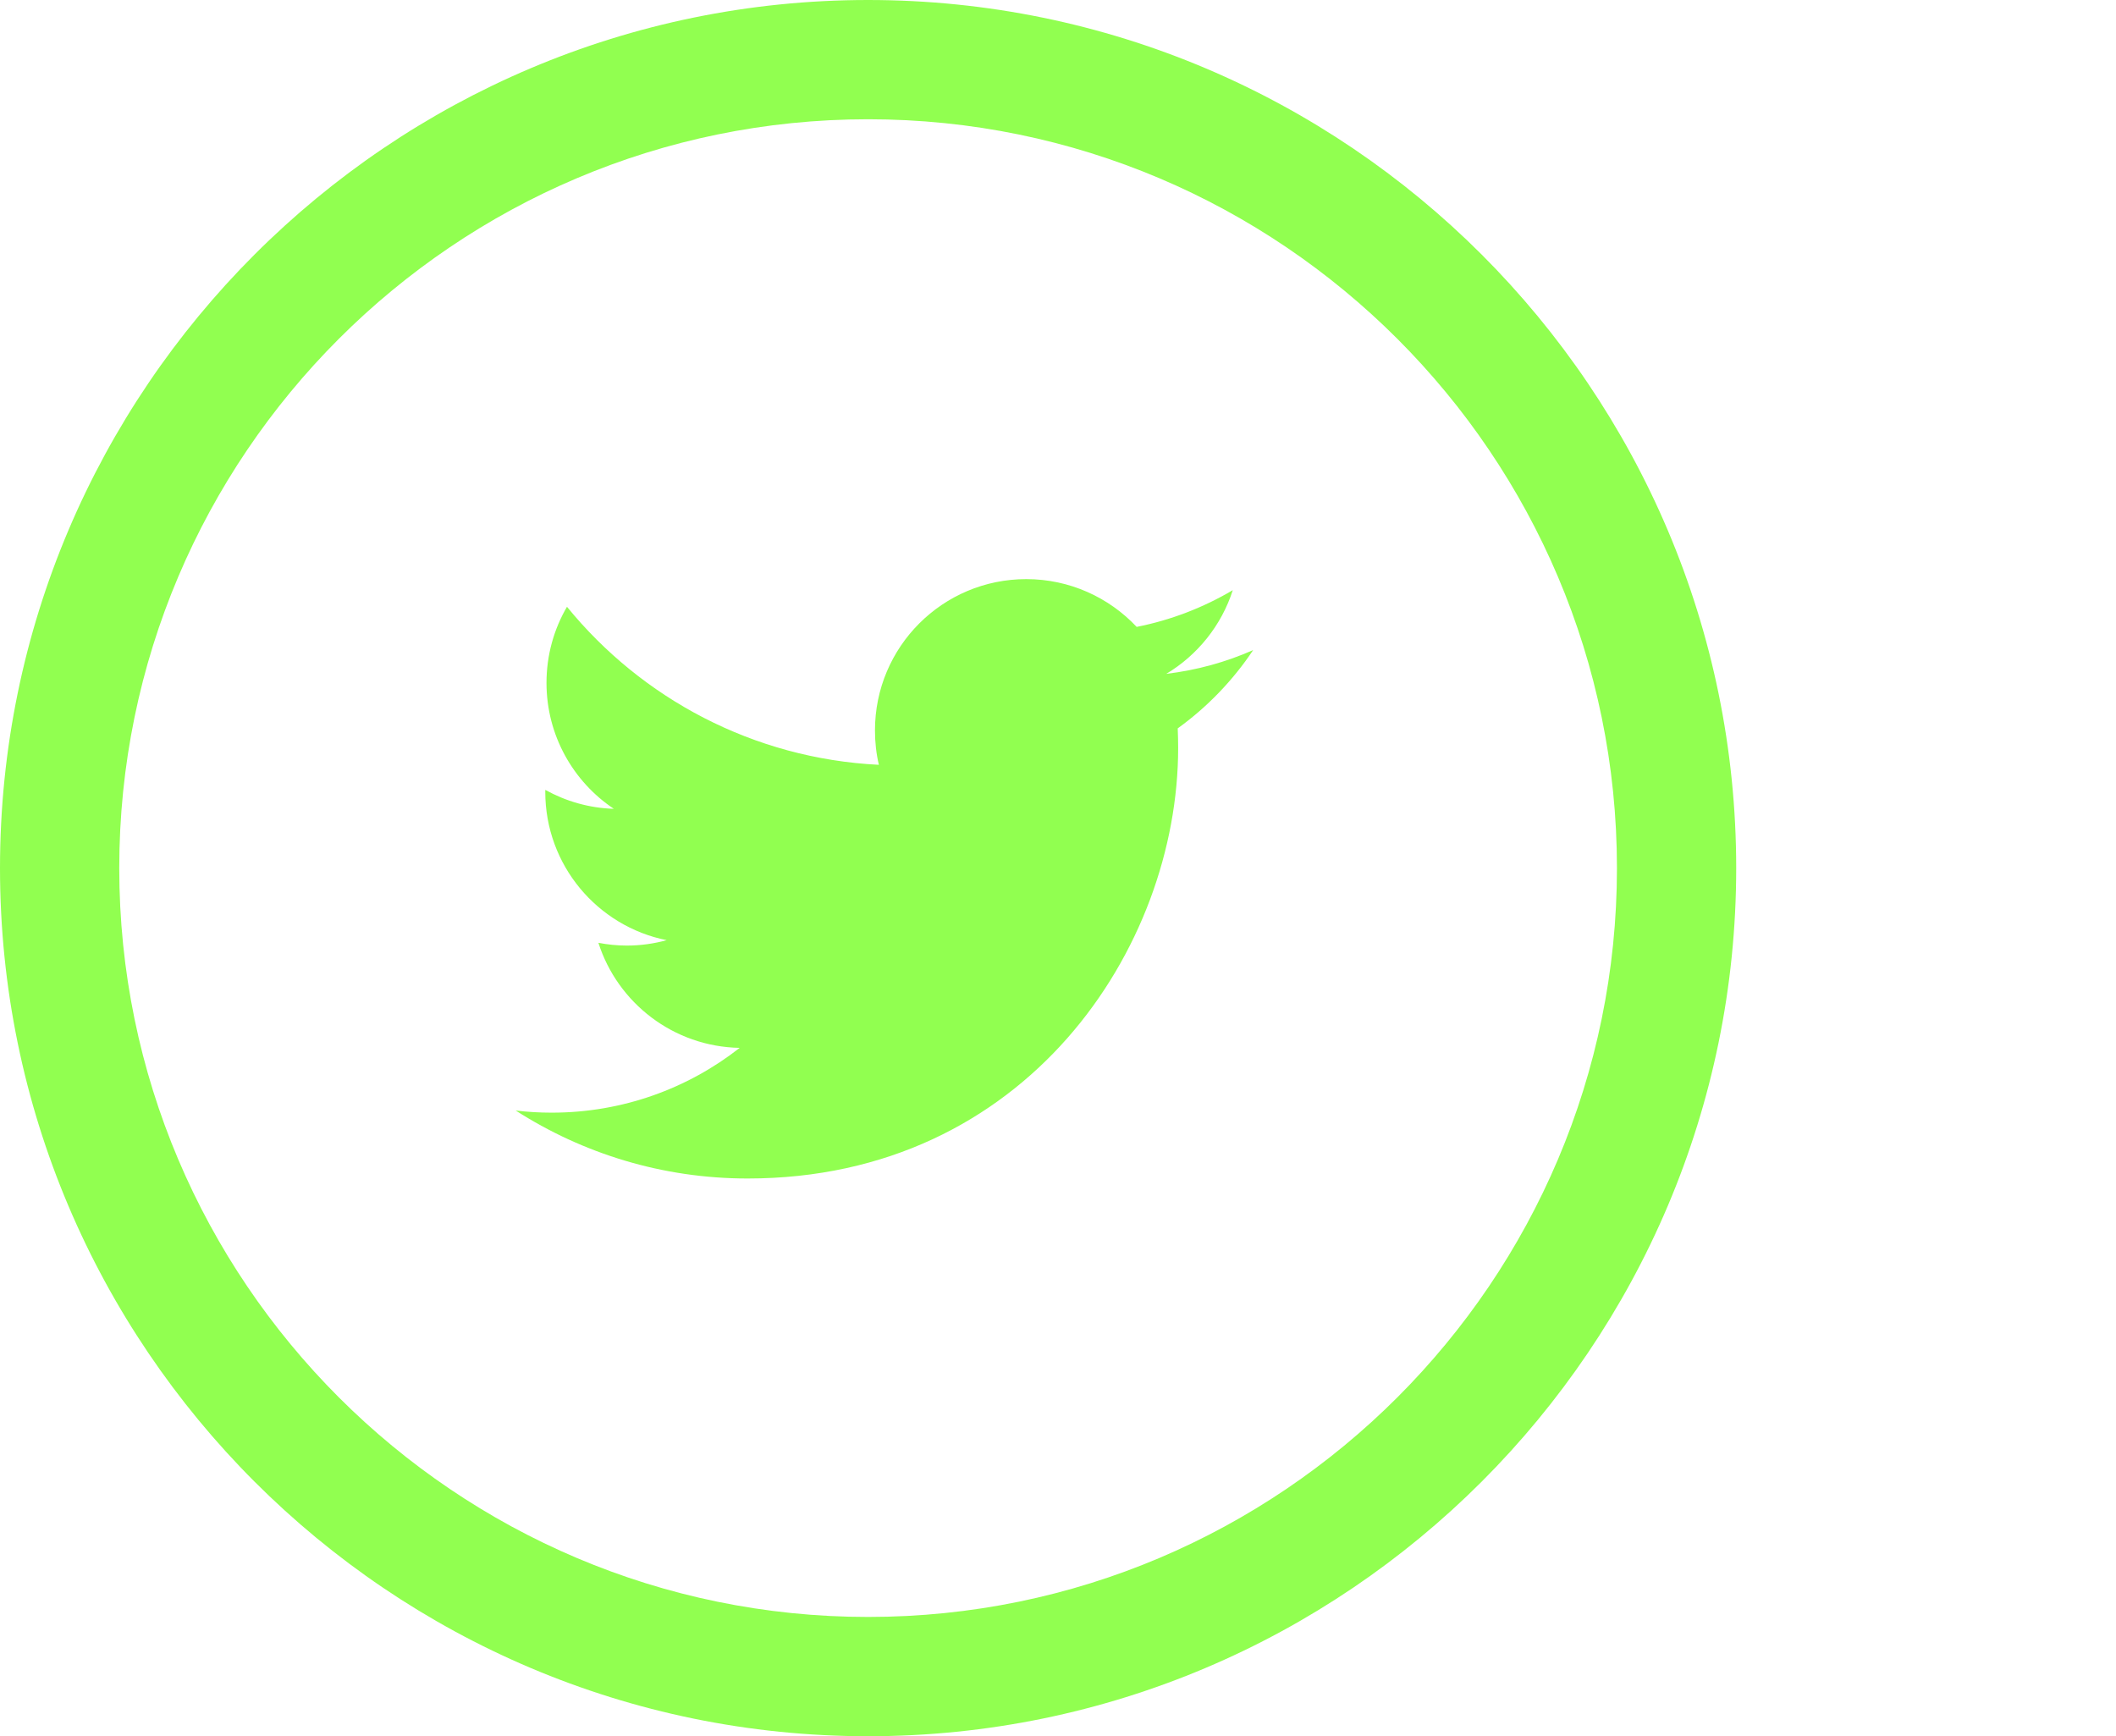
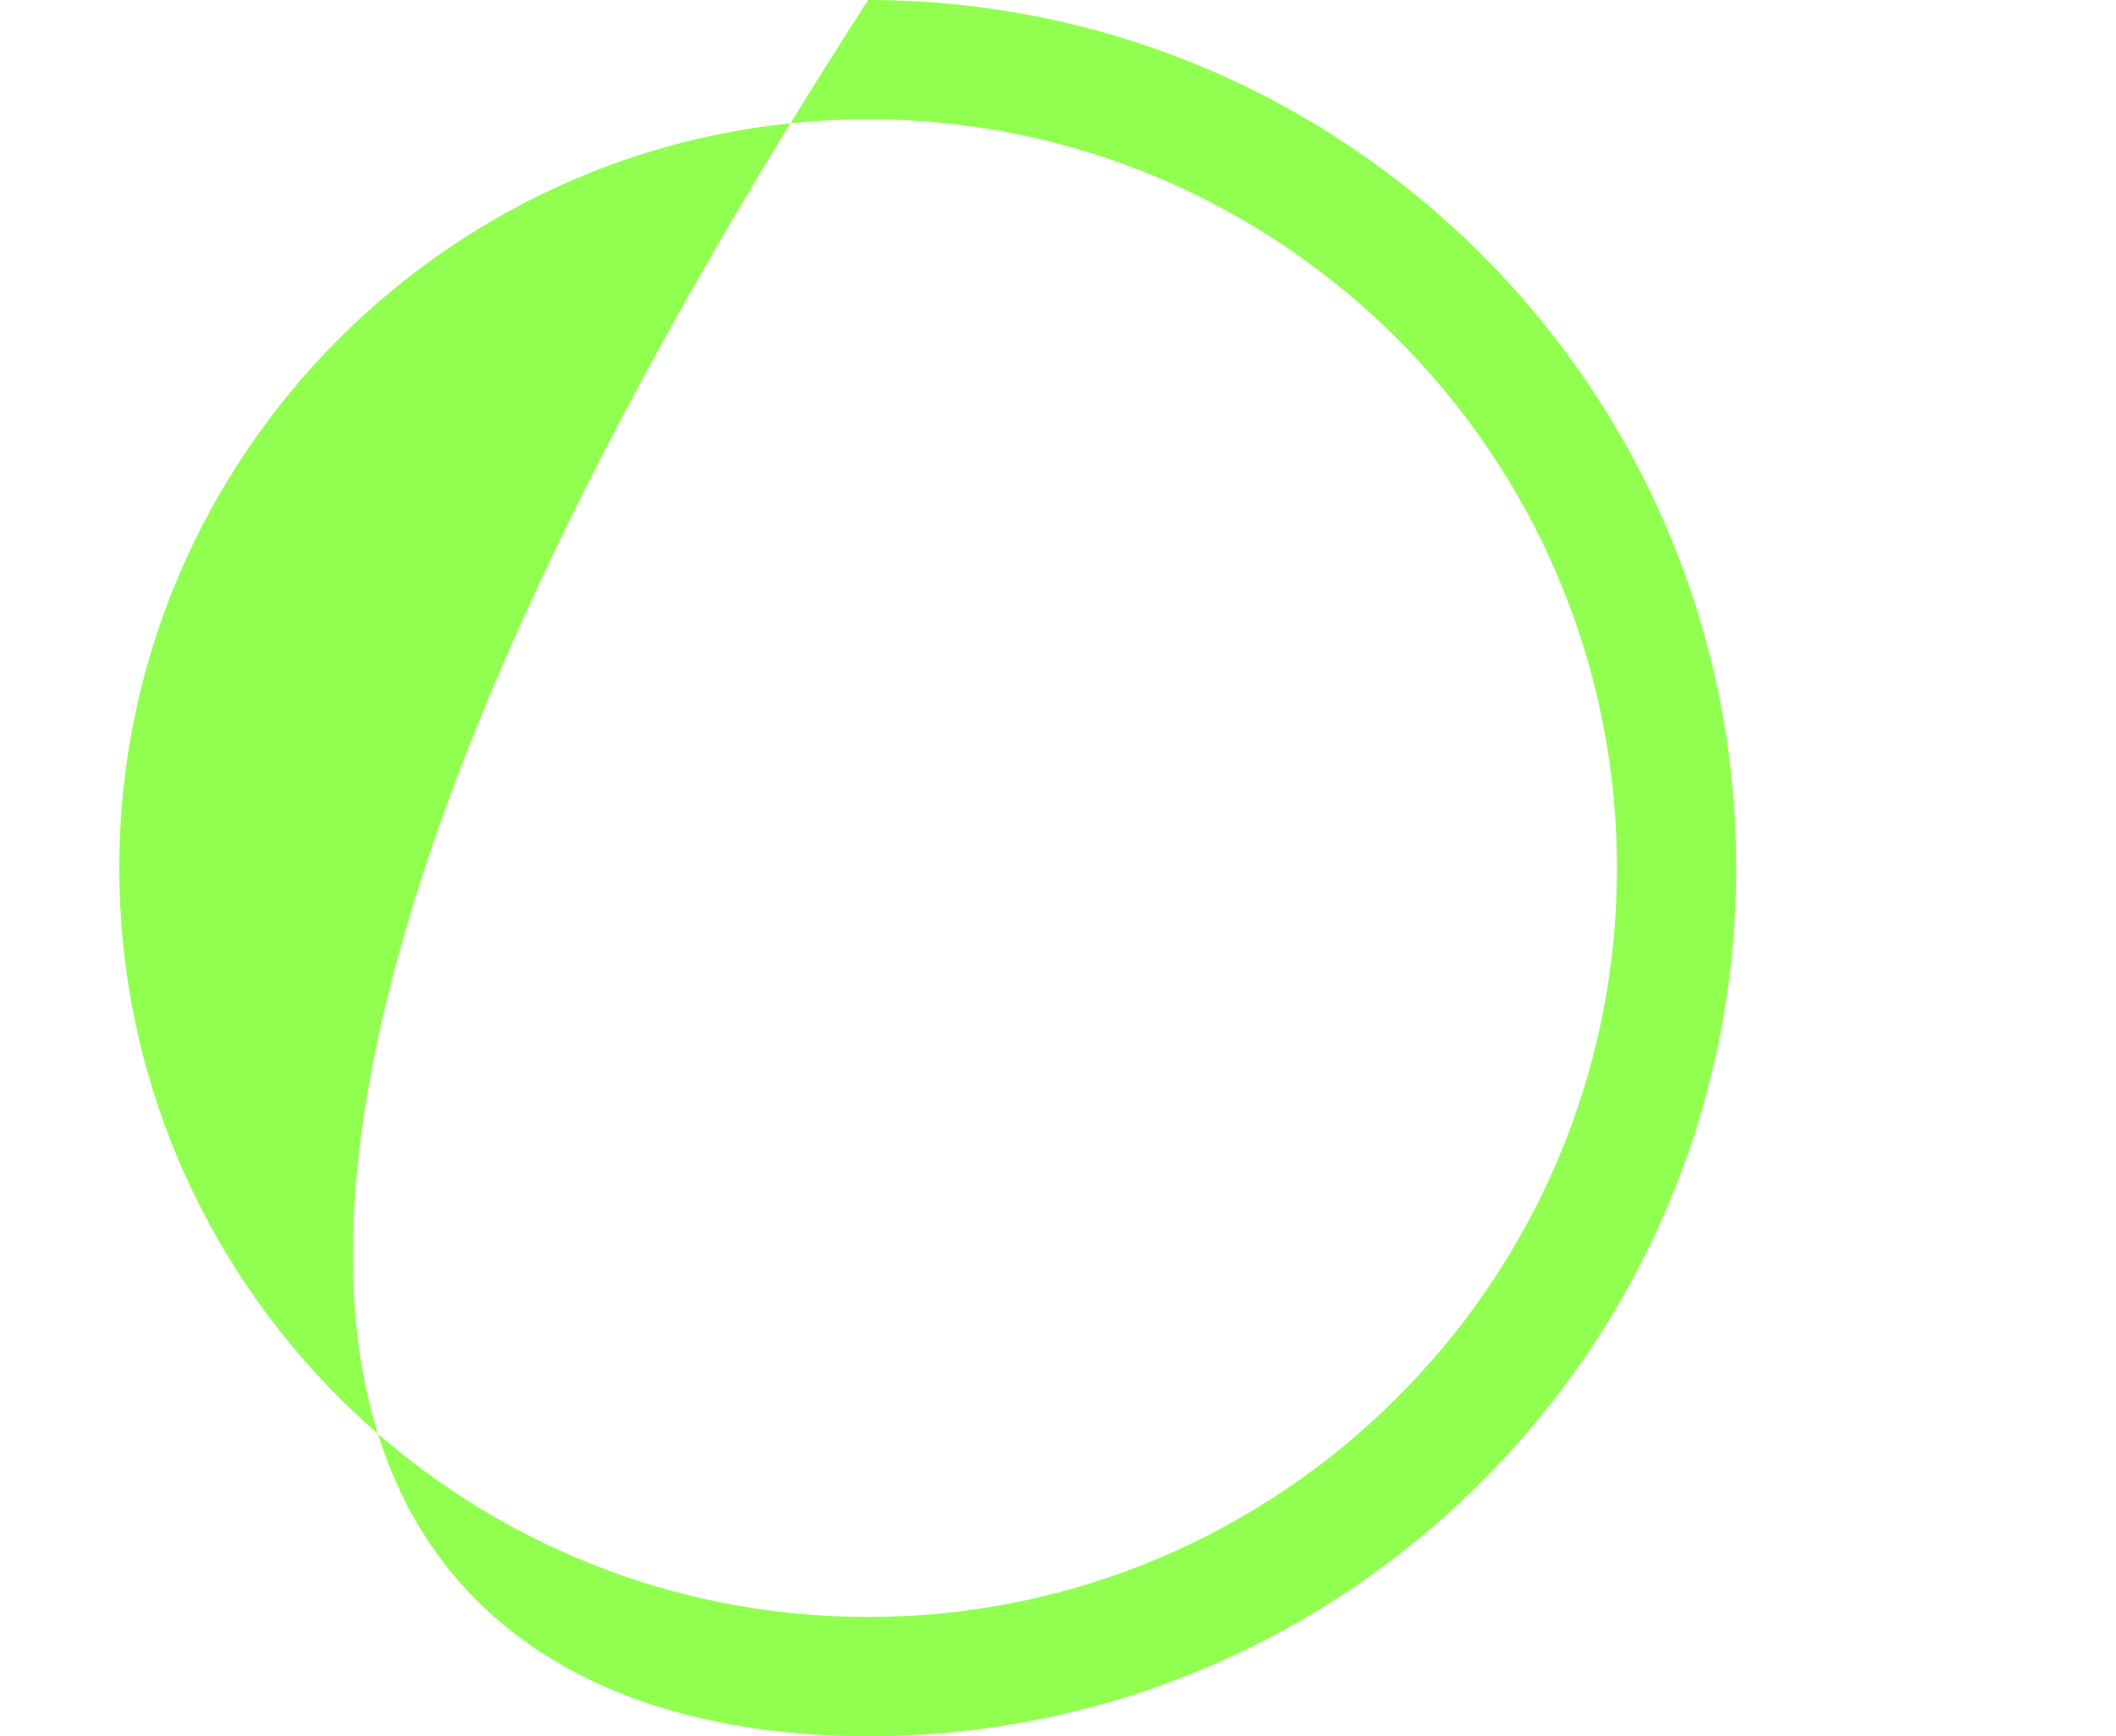
<svg xmlns="http://www.w3.org/2000/svg" width="78" height="64" viewBox="0 0 78 64" fill="none">
-   <path d="M45.443 21.754C44.364 22.392 43.171 22.857 41.9 23.108C40.882 22.025 39.431 21.347 37.83 21.347C34.749 21.347 32.253 23.843 32.253 26.924C32.253 27.36 32.301 27.787 32.397 28.192C27.762 27.962 23.652 25.742 20.9 22.367C20.419 23.191 20.145 24.15 20.145 25.172C20.145 27.105 21.13 28.814 22.627 29.814C21.712 29.786 20.854 29.534 20.101 29.116C20.1 29.139 20.1 29.163 20.1 29.188C20.1 31.889 22.021 34.145 24.575 34.656C24.106 34.785 23.614 34.855 23.105 34.855C22.746 34.855 22.397 34.818 22.058 34.753C22.767 36.969 24.824 38.581 27.266 38.626C25.358 40.122 22.954 41.014 20.339 41.014C19.888 41.014 19.445 40.989 19.009 40.935C21.478 42.517 24.41 43.441 27.56 43.441C37.82 43.441 43.429 34.941 43.429 27.571C43.429 27.33 43.423 27.089 43.413 26.849C44.502 26.064 45.448 25.081 46.194 23.963C45.195 24.405 44.119 24.704 42.991 24.839C44.142 24.15 45.026 23.054 45.443 21.754Z" fill="#91FF50" />
-   <path d="M32 0C14.355 0 0 14.354 0 31.999C0 49.644 14.355 64 32 64C49.645 64 64 49.644 64 31.999C64 14.354 49.645 0 32 0ZM32 59.603C16.779 59.603 4.396 47.22 4.396 31.999C4.396 16.779 16.779 4.396 32 4.396C47.221 4.396 59.604 16.779 59.604 31.999C59.604 47.22 47.221 59.603 32 59.603Z" fill="#91FF50" />
+   <path d="M32 0C0 49.644 14.355 64 32 64C49.645 64 64 49.644 64 31.999C64 14.354 49.645 0 32 0ZM32 59.603C16.779 59.603 4.396 47.22 4.396 31.999C4.396 16.779 16.779 4.396 32 4.396C47.221 4.396 59.604 16.779 59.604 31.999C59.604 47.22 47.221 59.603 32 59.603Z" fill="#91FF50" />
</svg>